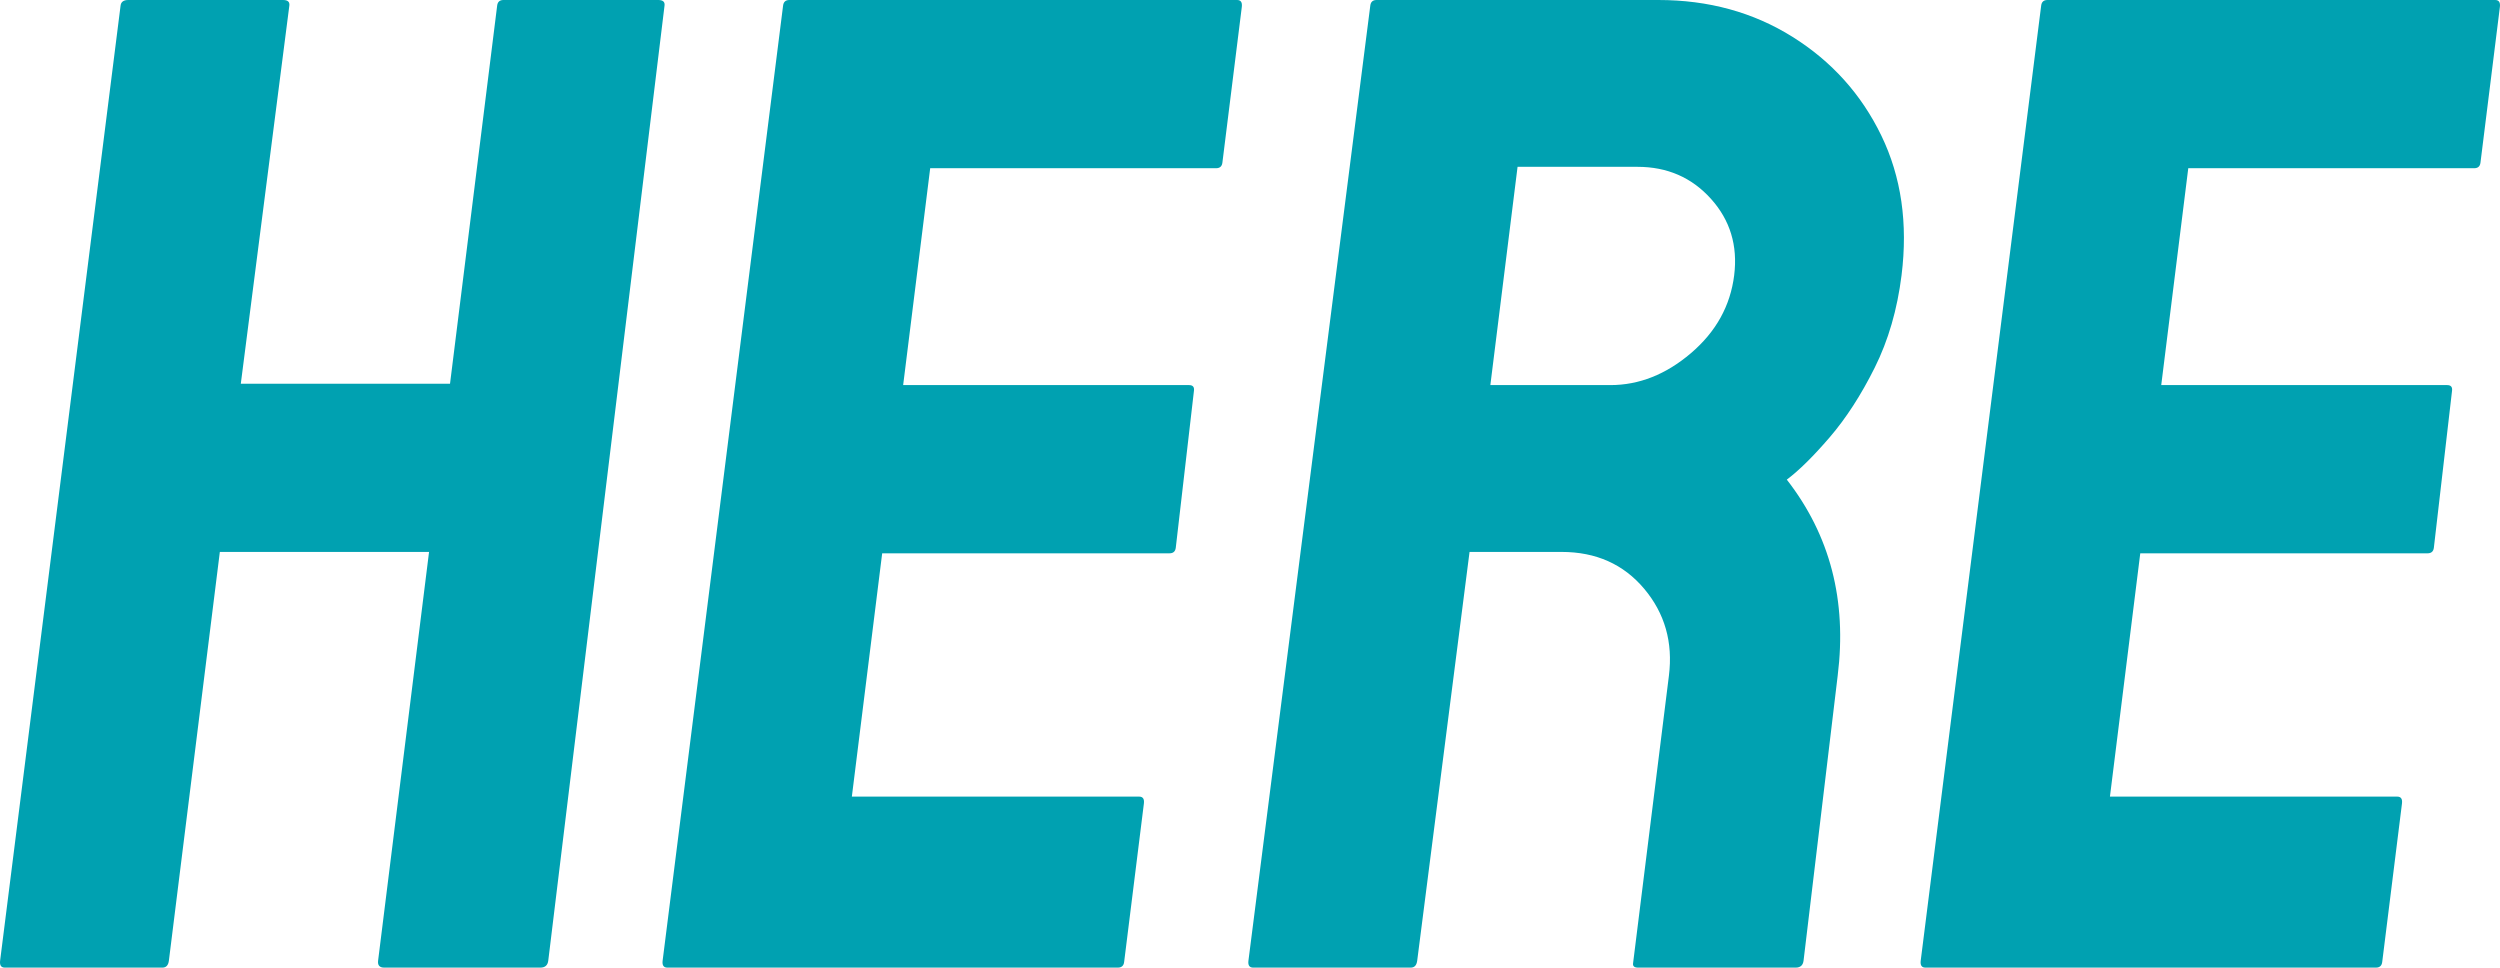
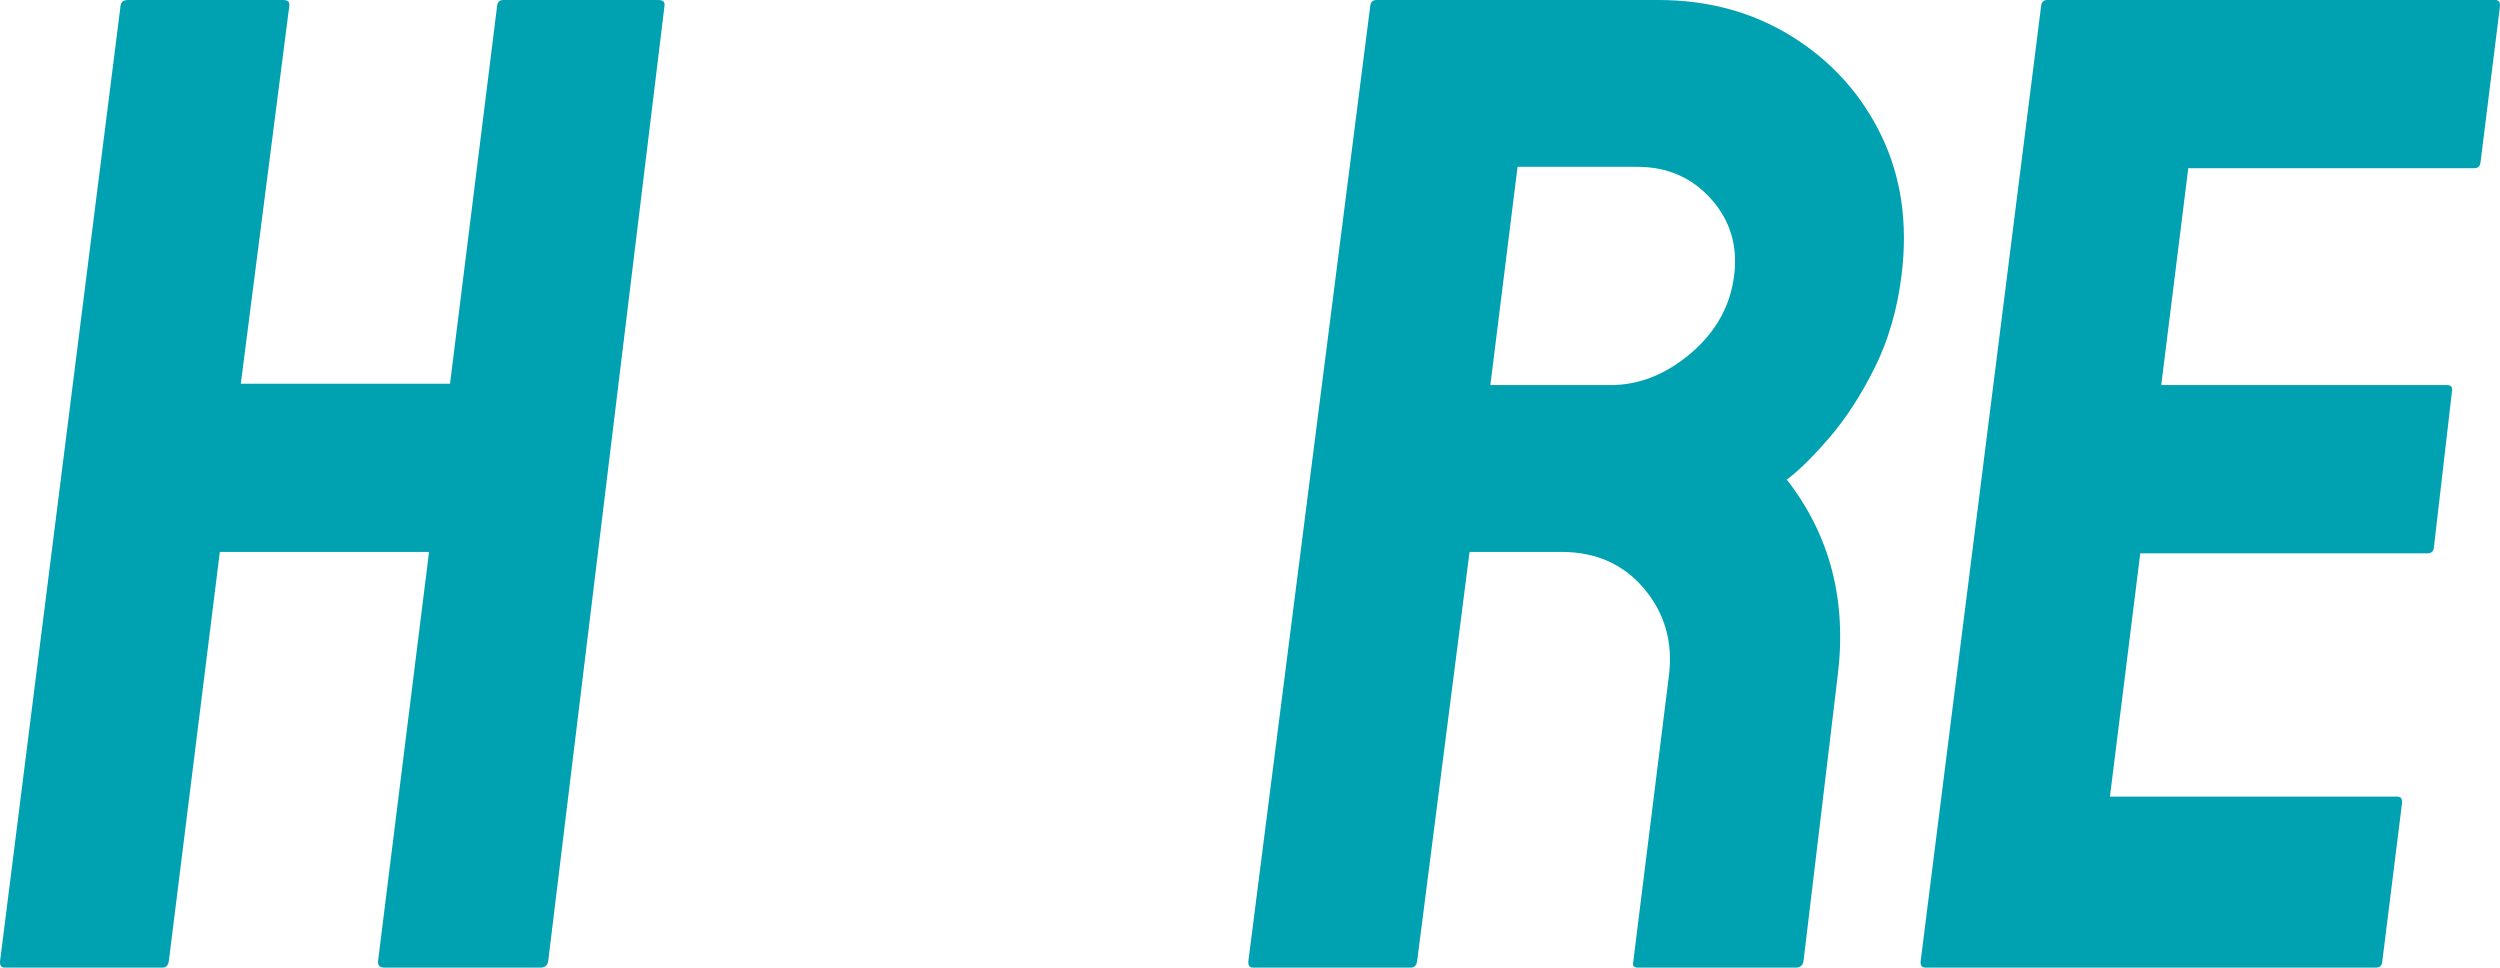
<svg xmlns="http://www.w3.org/2000/svg" width="403.234px" height="156.069px" viewBox="0 0 403.234 156.069">
  <title>5A3BD45E-197E-49D9-AB5B-22491CDEA82F@3x</title>
  <g id="Base-Pages" stroke="none" stroke-width="1" fill="none" fill-rule="evenodd">
    <g id="Home1" transform="translate(-1258.766, -2647.246)" fill="#00A1B1">
      <g id="Group-21" transform="translate(259, 2316)">
        <g id="hi-start-here-f" transform="translate(793, 0)">
          <g id="hi-here-txt" transform="translate(206.766, 331.246)">
            <path d="M0.779,156.069 C0.179,156.069 -0.074,155.695 0.019,154.948 L19.449,0.897 C19.524,0.299 19.936,0 20.686,0 L45.657,0 C46.407,0 46.745,0.299 46.67,0.897 L38.841,61.889 L72.586,61.889 L80.19,0.897 C80.265,0.299 80.602,0 81.202,0 L106.173,0 C106.923,0 107.261,0.299 107.186,0.897 L88.431,154.948 C88.338,155.695 87.916,156.069 87.166,156.069 L61.97,156.069 C61.22,156.069 60.892,155.695 60.985,154.948 L69.204,89.022 L35.459,89.022 L27.24,154.948 C27.147,155.695 26.8,156.069 26.2,156.069 L0.779,156.069 Z" id="Path" />
-             <path d="M107.638,156.069 C107.038,156.069 106.785,155.695 106.878,154.948 L126.308,0.897 C126.383,0.299 126.72,0 127.32,0 L199.535,0 C200.135,0 200.388,0.374 200.295,1.121 L197.164,26.236 C197.089,26.834 196.752,27.133 196.152,27.133 L150.034,27.133 L145.673,62.114 L191.791,62.114 C192.391,62.114 192.654,62.413 192.579,63.011 L189.645,88.349 C189.571,88.947 189.233,89.246 188.633,89.246 L142.29,89.246 L137.398,128.488 L183.741,128.488 C184.341,128.488 184.595,128.861 184.501,129.609 L181.315,155.172 C181.24,155.77 180.903,156.069 180.303,156.069 L107.638,156.069 Z" id="Path" />
            <path d="M267.475,0 C275.574,0 282.788,1.981 289.118,5.942 C295.448,9.904 300.223,15.211 303.444,21.863 C306.664,28.515 307.752,36.027 306.708,44.399 C306.019,49.93 304.574,54.901 302.375,59.311 C300.175,63.721 297.759,67.458 295.128,70.522 C292.496,73.587 290.187,75.867 288.201,77.362 C295.181,86.331 297.917,96.87 296.407,108.979 L290.902,154.948 C290.808,155.695 290.387,156.069 289.637,156.069 L264.216,156.069 C263.616,156.069 263.344,155.845 263.4,155.396 L269.186,108.979 C269.857,103.597 268.527,98.926 265.197,94.964 C261.866,91.003 257.426,89.022 251.877,89.022 L237.029,89.022 L228.586,154.948 C228.492,155.695 228.146,156.069 227.546,156.069 L202.125,156.069 C201.525,156.069 201.271,155.695 201.365,154.948 L221.02,0.897 C221.094,0.299 221.431,0 222.031,0 L267.475,0 Z M264.12,26.908 L244.773,26.908 L240.384,62.114 L259.731,62.114 C264.381,62.114 268.719,60.394 272.747,56.956 C276.776,53.518 279.097,49.332 279.712,44.399 C280.308,39.615 279.059,35.504 275.963,32.066 C272.867,28.628 268.919,26.908 264.12,26.908 Z" id="Combined-Shape" />
            <path d="M310.559,156.069 C309.959,156.069 309.706,155.695 309.799,154.948 L329.229,0.897 C329.304,0.299 329.641,0 330.241,0 L402.455,0 C403.055,0 403.308,0.374 403.215,1.121 L400.084,26.236 C400.01,26.834 399.673,27.133 399.073,27.133 L352.954,27.133 L348.593,62.114 L394.712,62.114 C395.312,62.114 395.574,62.413 395.5,63.011 L392.566,88.349 C392.491,88.947 392.154,89.246 391.554,89.246 L345.211,89.246 L340.319,128.488 L386.662,128.488 C387.262,128.488 387.515,128.861 387.422,129.609 L384.235,155.172 C384.16,155.77 383.823,156.069 383.223,156.069 L310.559,156.069 Z" id="Path" />
          </g>
        </g>
      </g>
    </g>
  </g>
</svg>